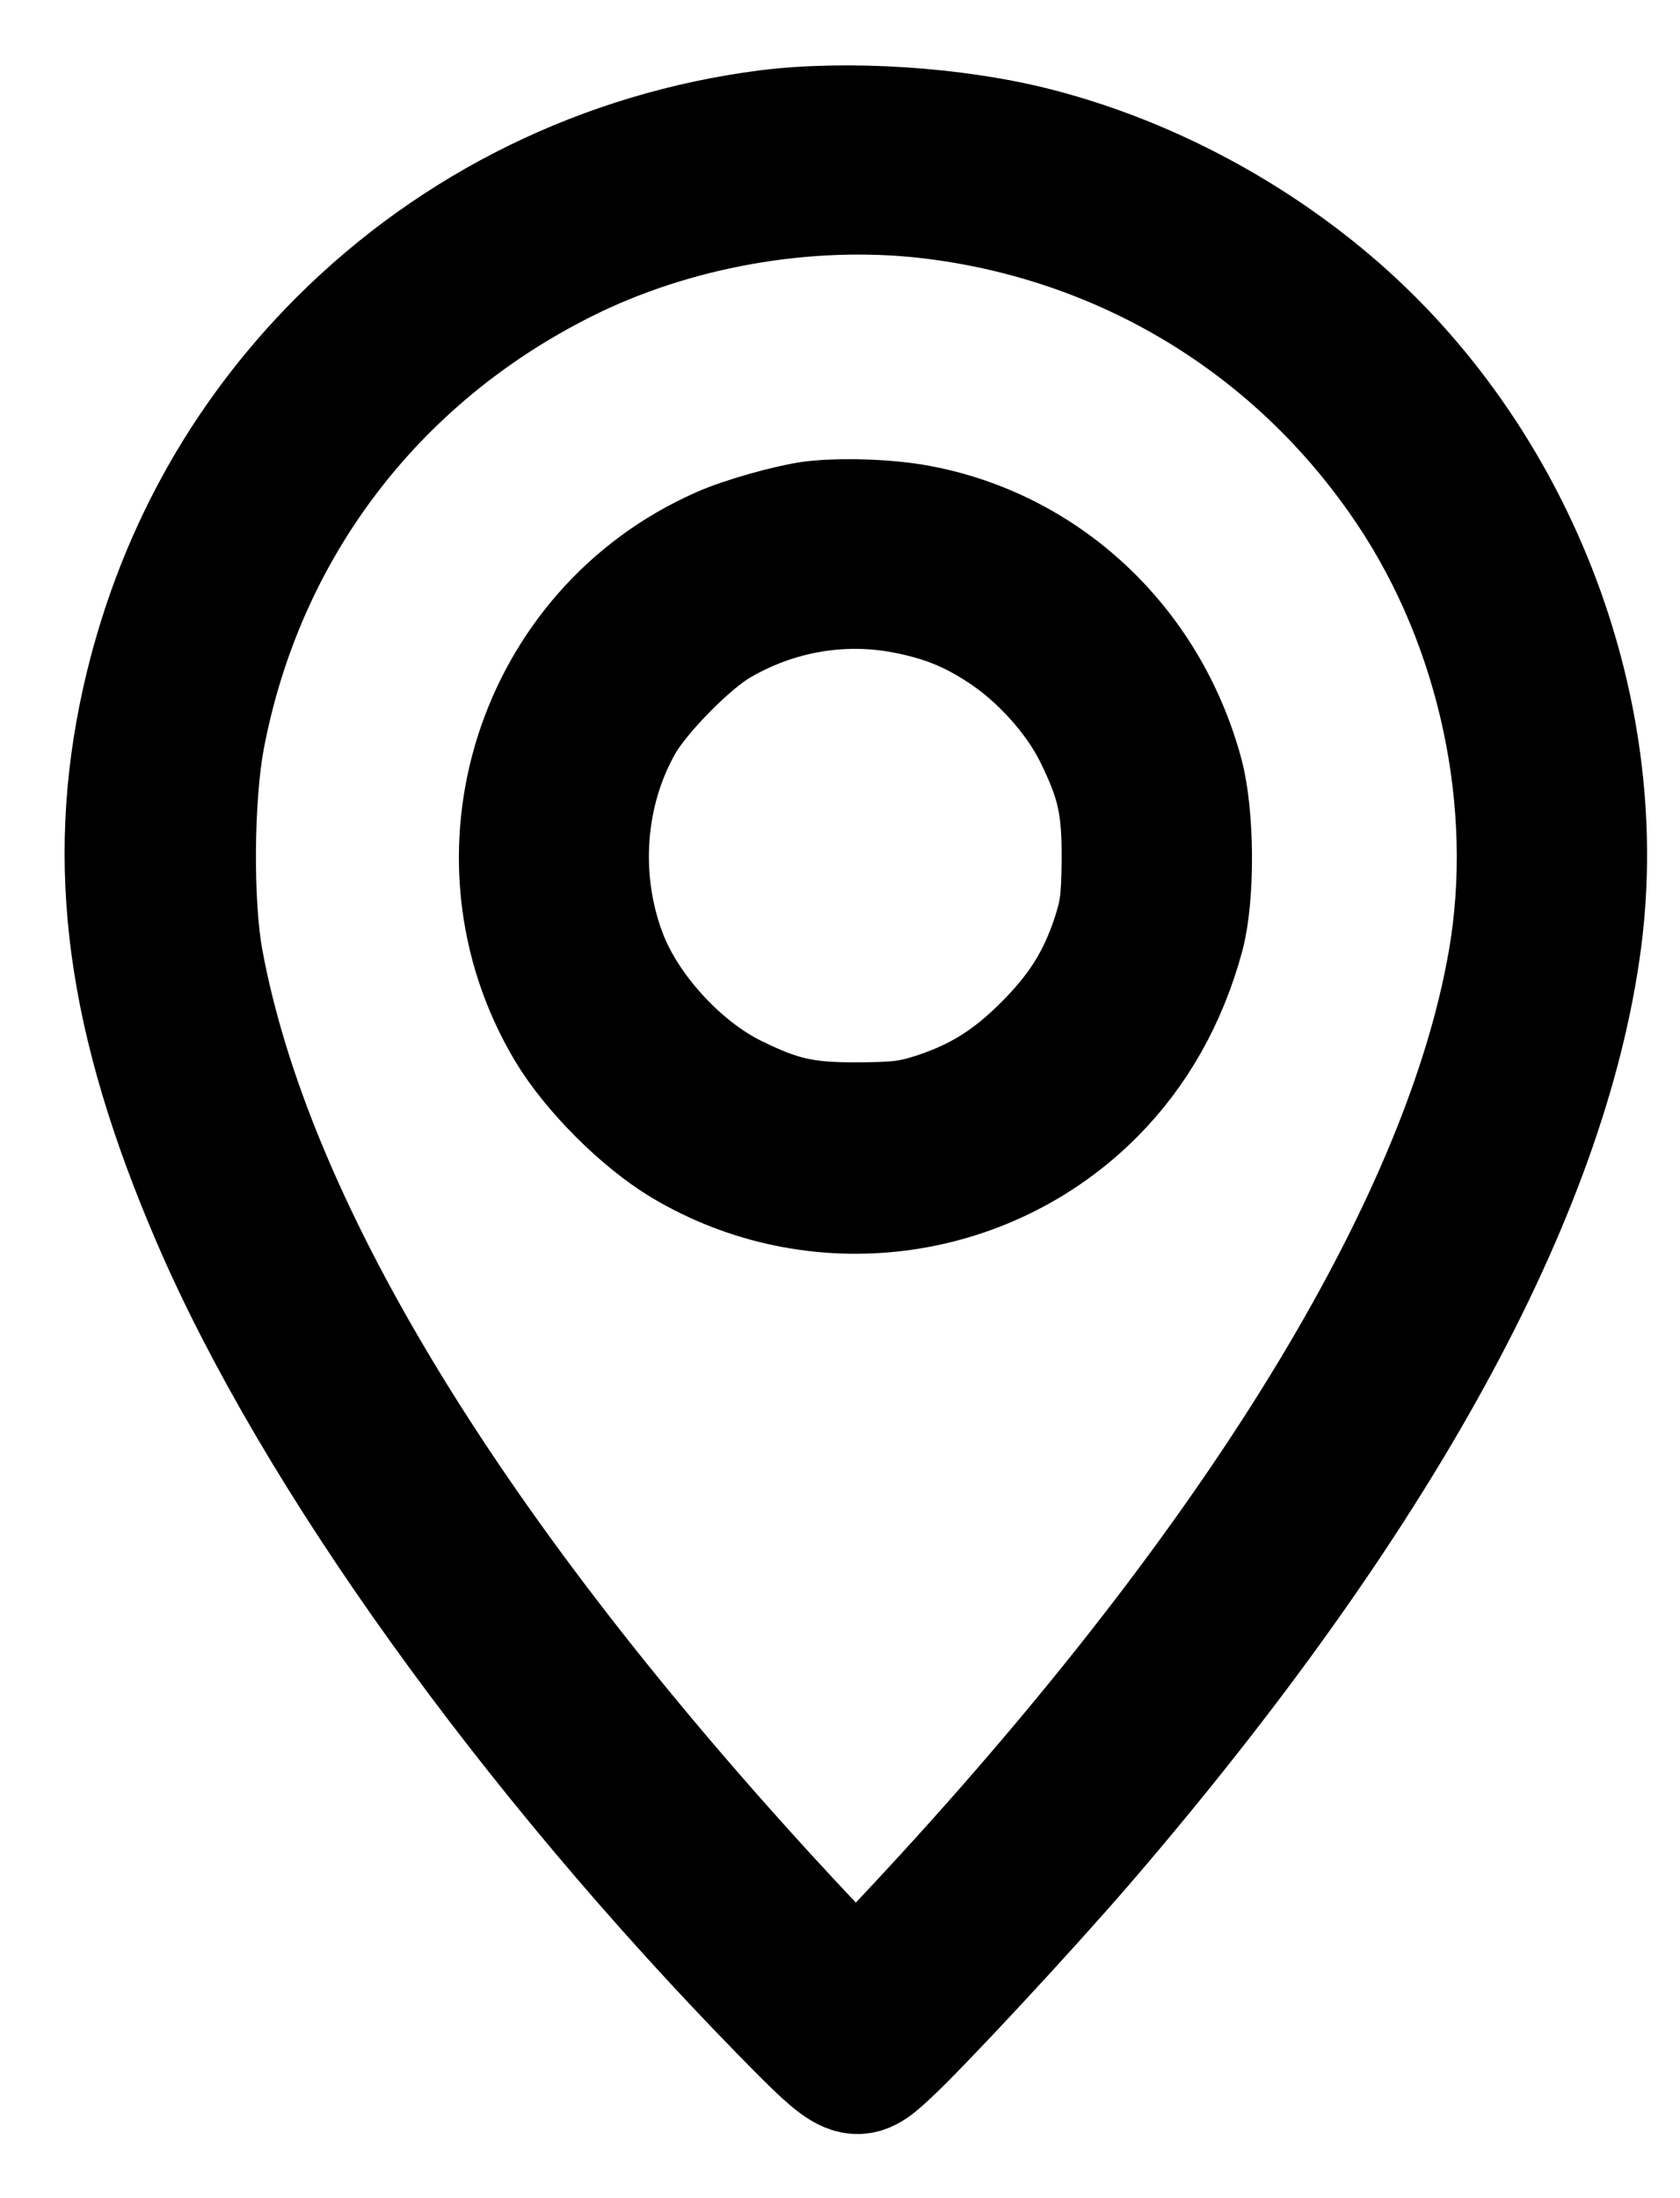
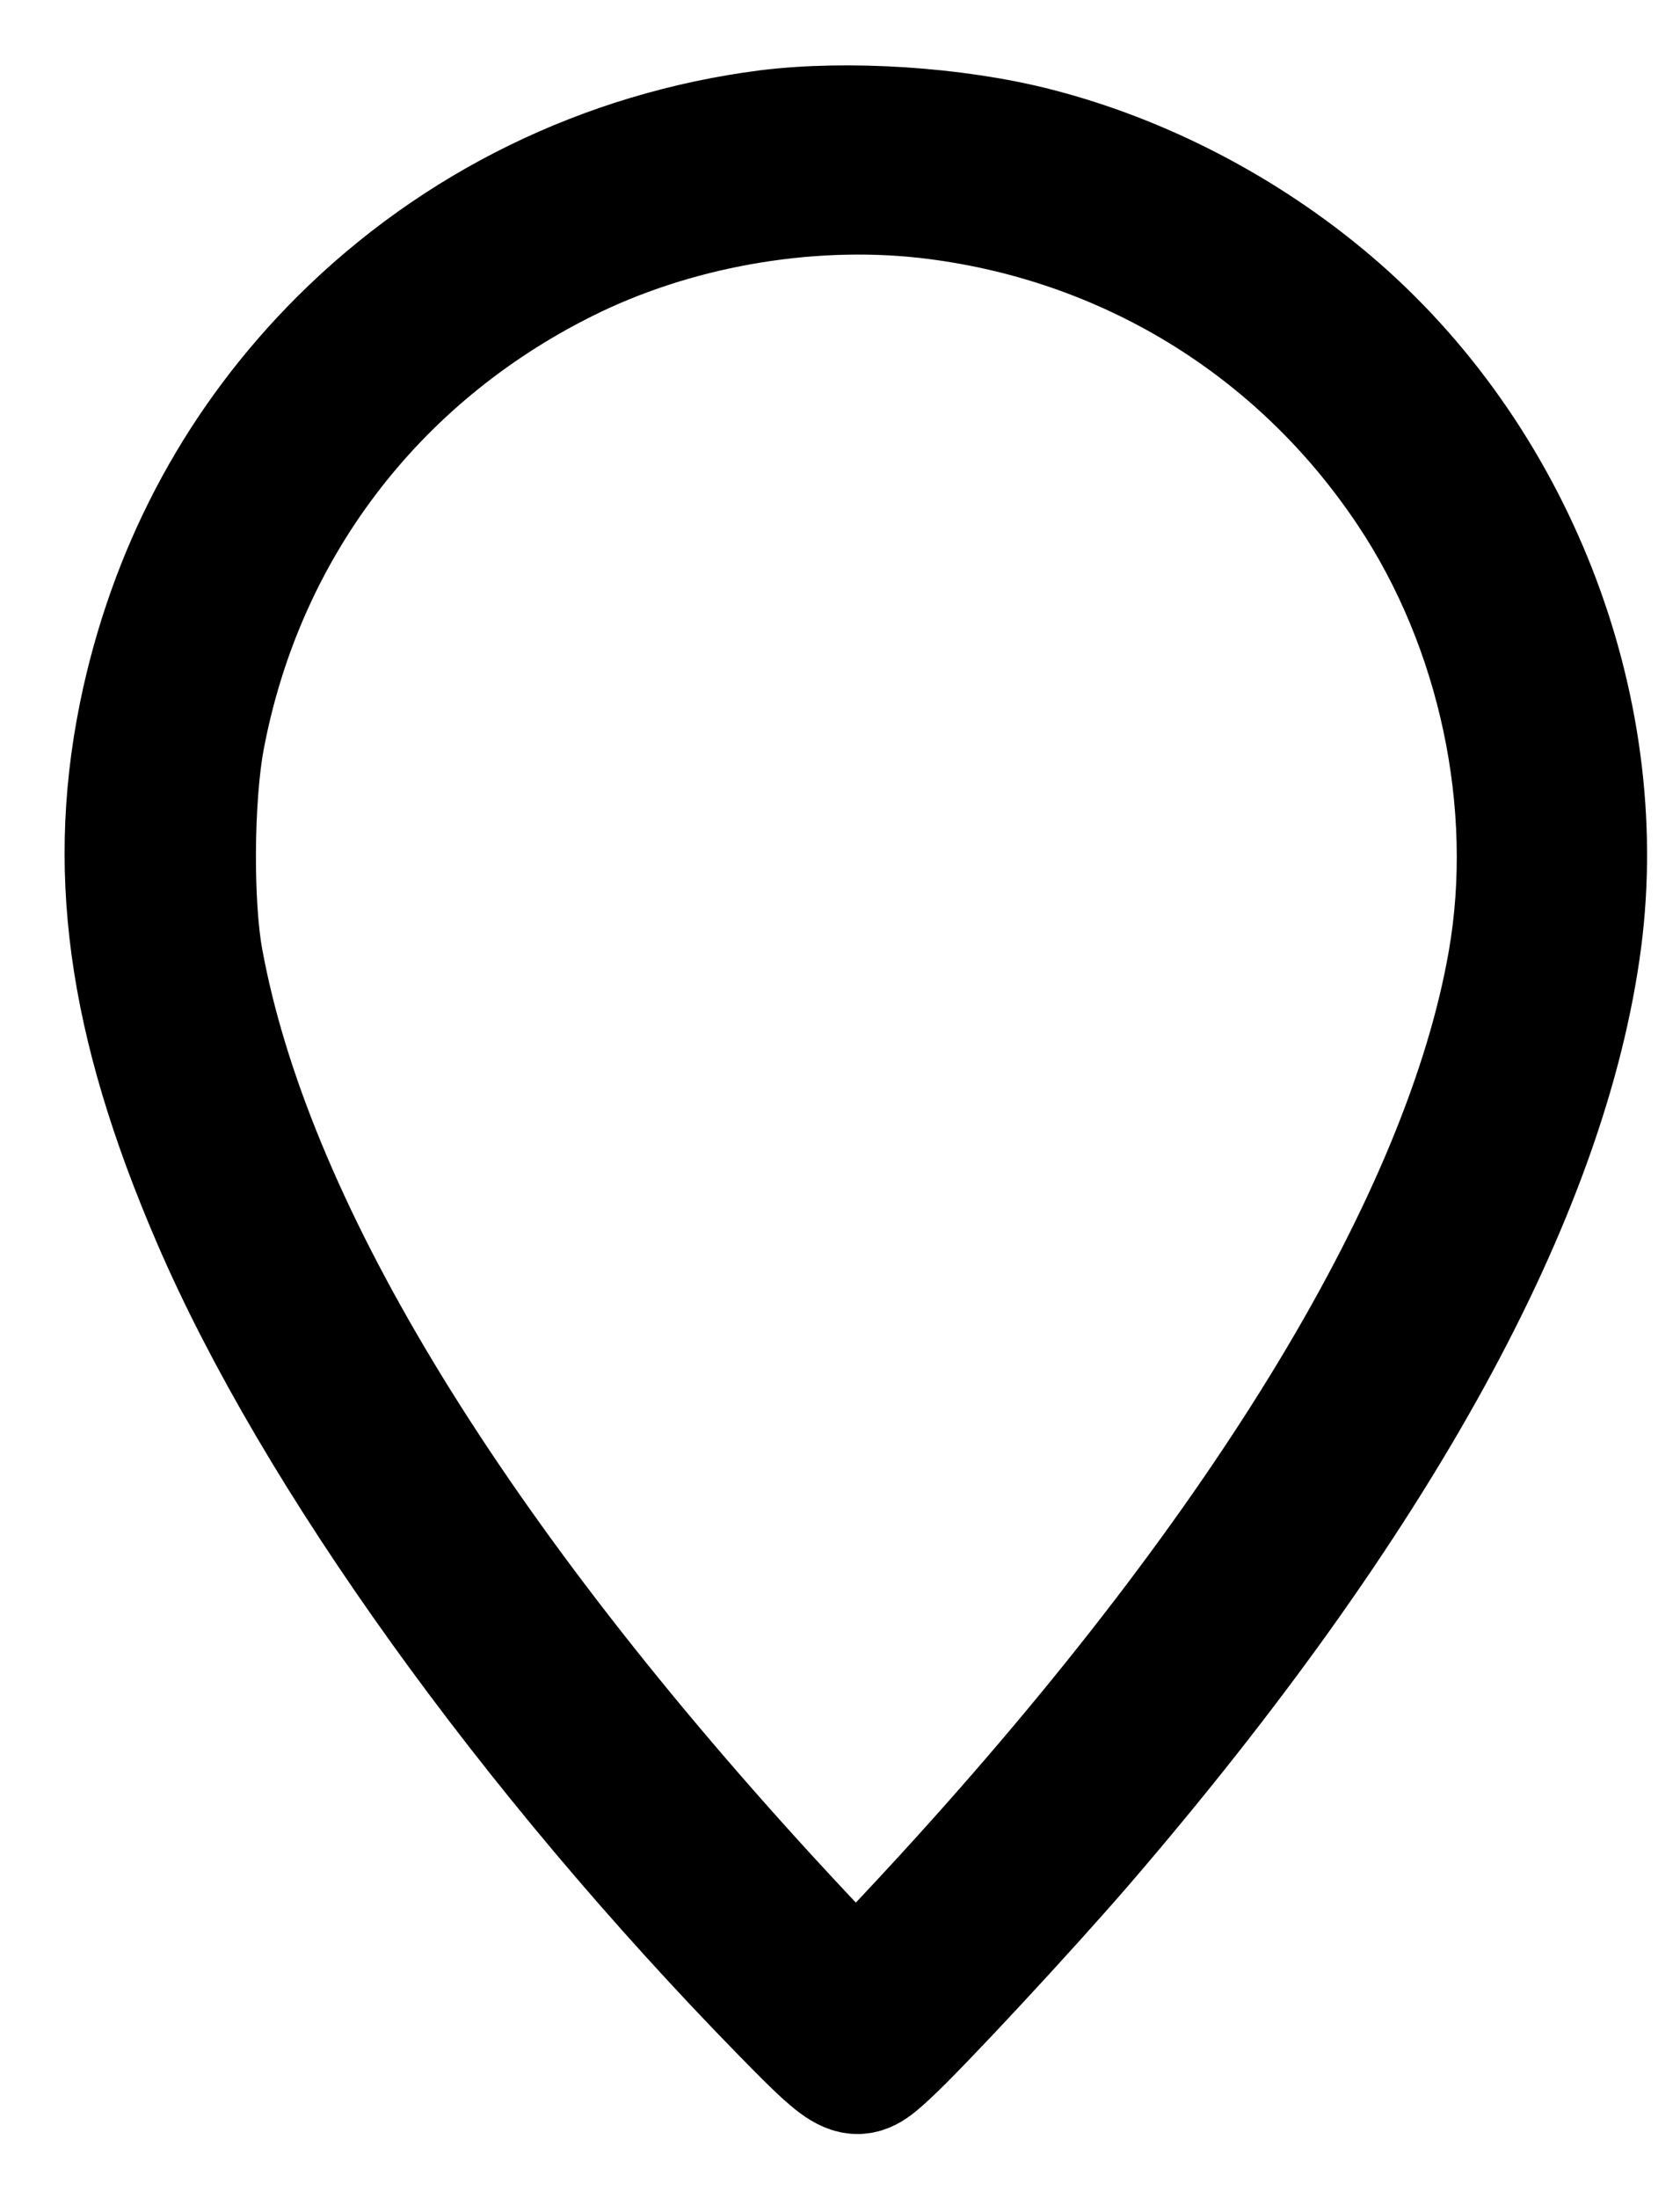
<svg xmlns="http://www.w3.org/2000/svg" width="13" height="17" viewBox="0 0 13 17" fill="none">
  <path d="M5.943 1.04C4.692 1.201 3.54 1.763 2.65 2.651C1.885 3.416 1.373 4.353 1.132 5.426C0.851 6.691 1.012 7.881 1.674 9.416C2.457 11.235 4.112 13.541 6.078 15.55C6.596 16.078 6.617 16.087 6.848 15.873C7.08 15.662 7.929 14.748 8.366 14.241C10.645 11.592 11.949 9.217 12.204 7.26C12.435 5.464 11.682 3.542 10.279 2.355C9.623 1.799 8.826 1.385 8.014 1.177C7.39 1.016 6.555 0.964 5.943 1.04ZM7.165 1.497C8.706 1.67 10.062 2.493 10.923 3.785C11.626 4.837 11.919 6.214 11.703 7.444C11.357 9.425 9.822 11.967 7.337 14.68C7.109 14.929 6.854 15.199 6.772 15.281L6.623 15.425L6.473 15.281C6.391 15.199 6.136 14.929 5.908 14.68C3.415 11.956 1.909 9.46 1.537 7.429C1.457 6.993 1.463 6.17 1.548 5.71C1.853 4.084 2.867 2.745 4.352 2.001C5.199 1.576 6.227 1.394 7.165 1.497Z" fill="#191B1D" stroke="black" />
-   <path d="M6.286 4.066C6.11 4.09 5.756 4.189 5.586 4.266C4.174 4.89 3.623 6.621 4.414 7.948C4.604 8.265 4.982 8.643 5.299 8.833C6.312 9.437 7.61 9.275 8.442 8.443C8.77 8.115 9.002 7.702 9.131 7.222C9.21 6.92 9.207 6.308 9.122 5.994C8.852 4.998 8.061 4.263 7.077 4.09C6.84 4.049 6.497 4.04 6.286 4.066ZM7.01 4.556C7.308 4.614 7.522 4.699 7.771 4.863C8.067 5.057 8.346 5.367 8.495 5.666C8.674 6.029 8.718 6.223 8.715 6.653C8.712 6.967 8.7 7.055 8.636 7.254C8.524 7.591 8.372 7.834 8.102 8.104C7.833 8.373 7.59 8.525 7.253 8.637C7.054 8.701 6.966 8.713 6.652 8.716C6.222 8.719 6.028 8.675 5.665 8.496C5.24 8.285 4.824 7.828 4.66 7.392C4.434 6.794 4.487 6.106 4.798 5.569C4.935 5.335 5.319 4.945 5.548 4.811C5.993 4.55 6.509 4.459 7.01 4.556Z" fill="#191B1D" stroke="black" />
</svg>